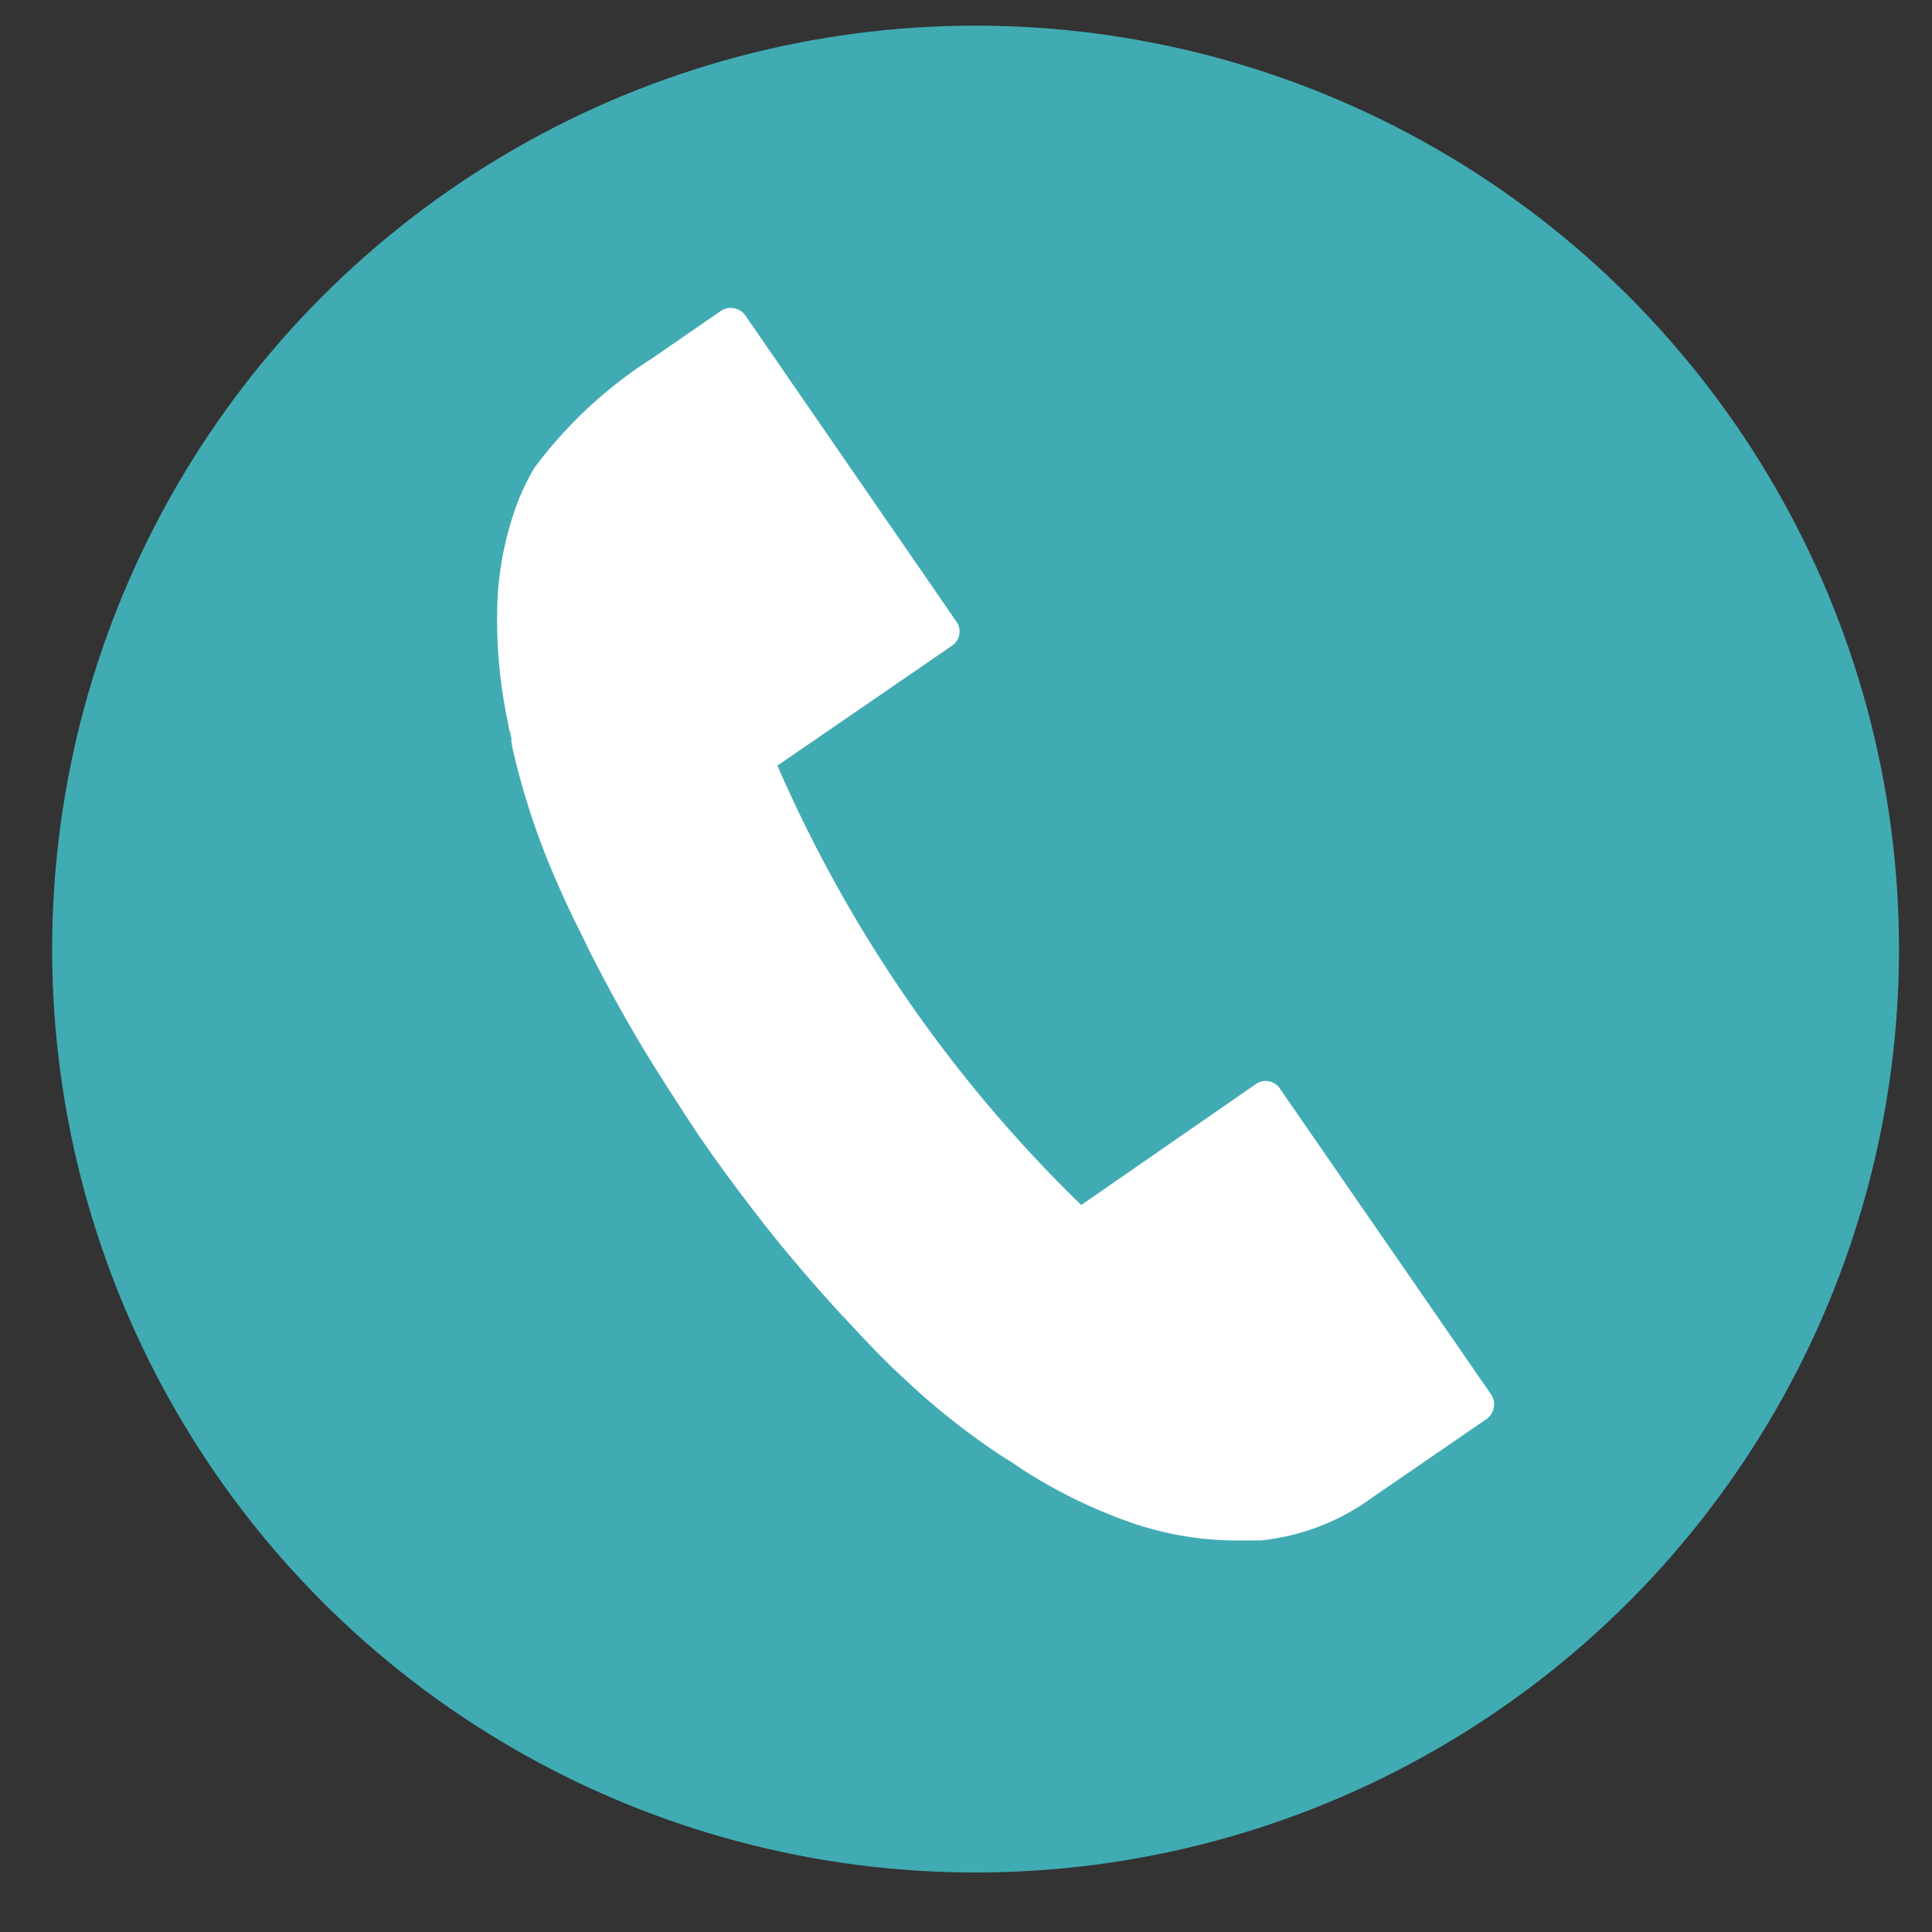
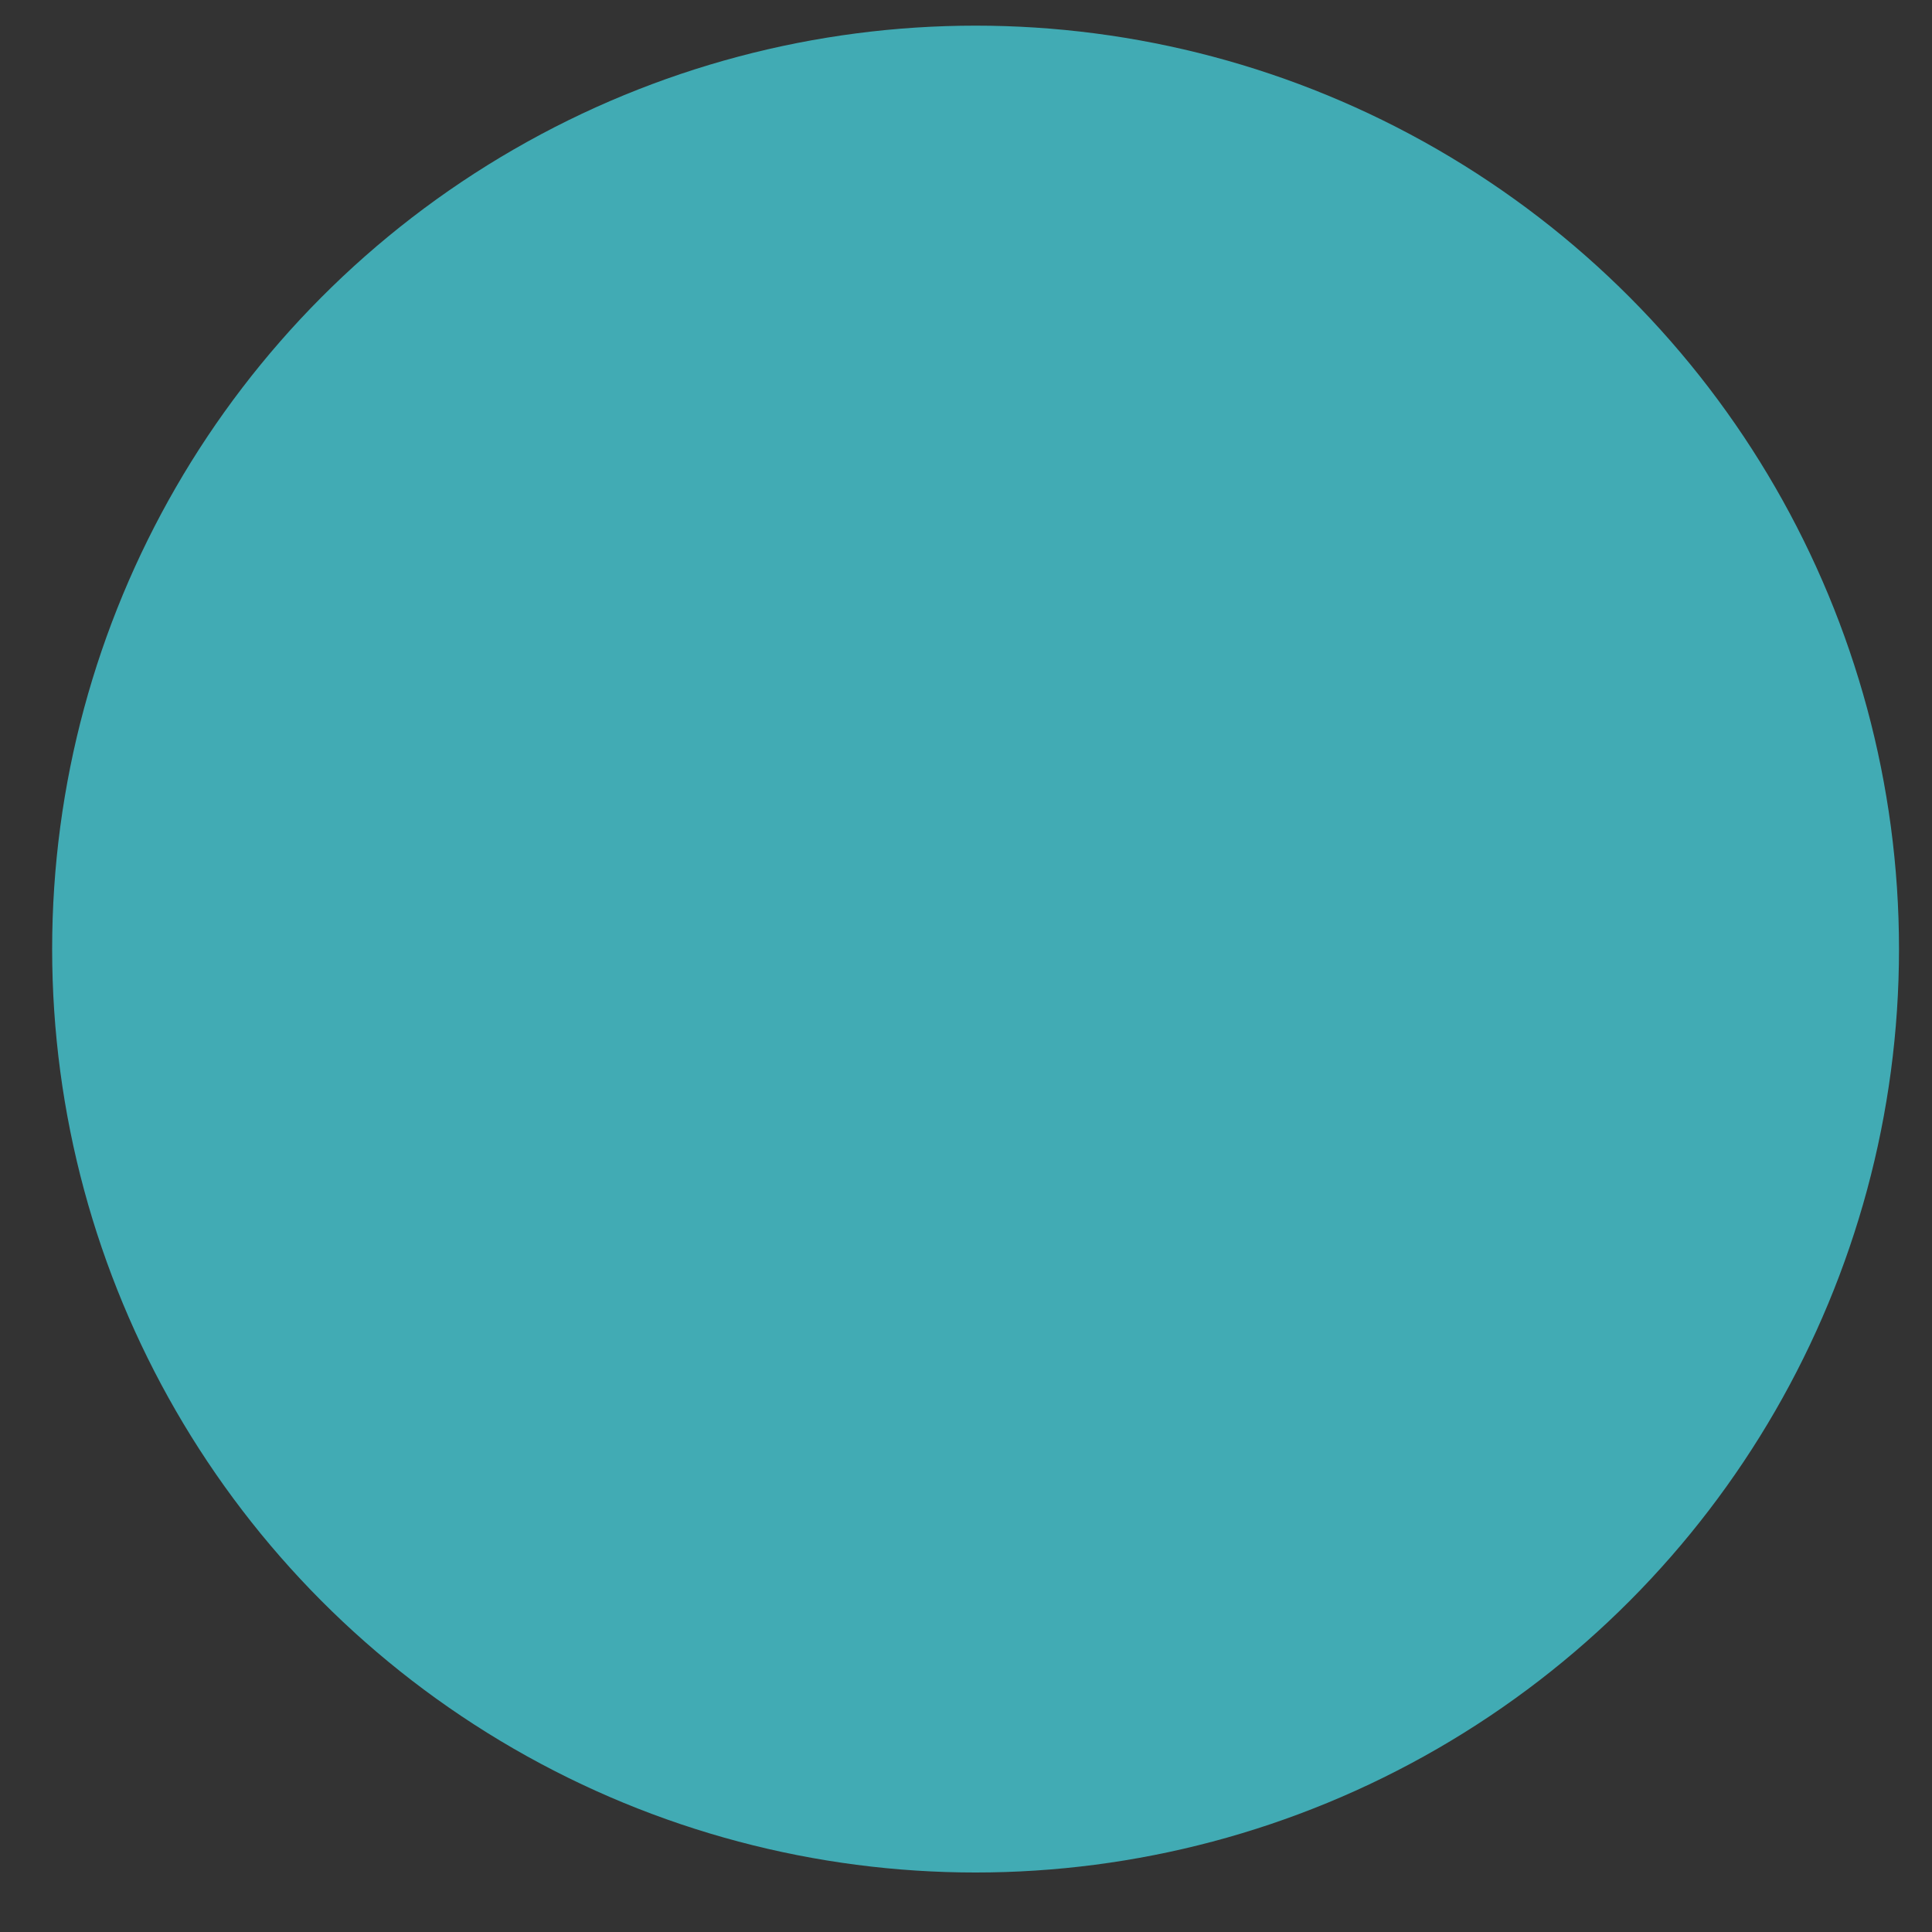
<svg xmlns="http://www.w3.org/2000/svg" id="圖層_1" data-name="圖層 1" viewBox="0 0 113 113">
  <rect x="0" y="0" width="113" height="113" fill="#333333" stroke="none" />
  <defs>
    <style>.cls-1{fill:#41abb4;}.cls-2{fill:#fff;}</style>
  </defs>
  <title>p</title>
  <circle class="cls-1" cx="57.06" cy="55.51" r="54.01" />
-   <path class="cls-2" d="M73.42,63.43,63.24,70.48a80.62,80.62,0,0,1-17.77-25.7l10.19-7a1,1,0,0,0,.26-1.45L43.6,18.46a1.05,1.05,0,0,0-1.46-.26l-4,2.76a26,26,0,0,0-6.89,6.41,14.83,14.83,0,0,0-.94,1.92,18.84,18.84,0,0,0-1.23,6.39,29,29,0,0,0,.66,6.73c0,.17.08.35.12.53l.05.23c0,.07,0,.14,0,.21l.06.35a43.17,43.17,0,0,0,2.23,7c.56,1.34,1.18,2.7,1.85,4l.12.26c.11.21.21.43.31.64,1.06,2.09,2.16,4.08,3.27,5.91l.44.72c1,1.58,1.91,3,2.78,4.3l.11.15.13.19c.89,1.28,1.92,2.69,3.09,4.19l0,0,.43.56c1.33,1.68,2.8,3.41,4.39,5.14l.54.58.18.19c1,1.08,2,2.13,3.08,3.11a42,42,0,0,0,5.76,4.55l.29.18.16.09.23.16.46.31A29.9,29.9,0,0,0,66,89a18.87,18.87,0,0,0,6.38,1.1c.44,0,.89,0,1.33,0a13.35,13.35,0,0,0,6.58-2.53L86.94,83a1.05,1.05,0,0,0,.26-1.46L74.88,63.7A1,1,0,0,0,73.42,63.43Z" />
</svg>